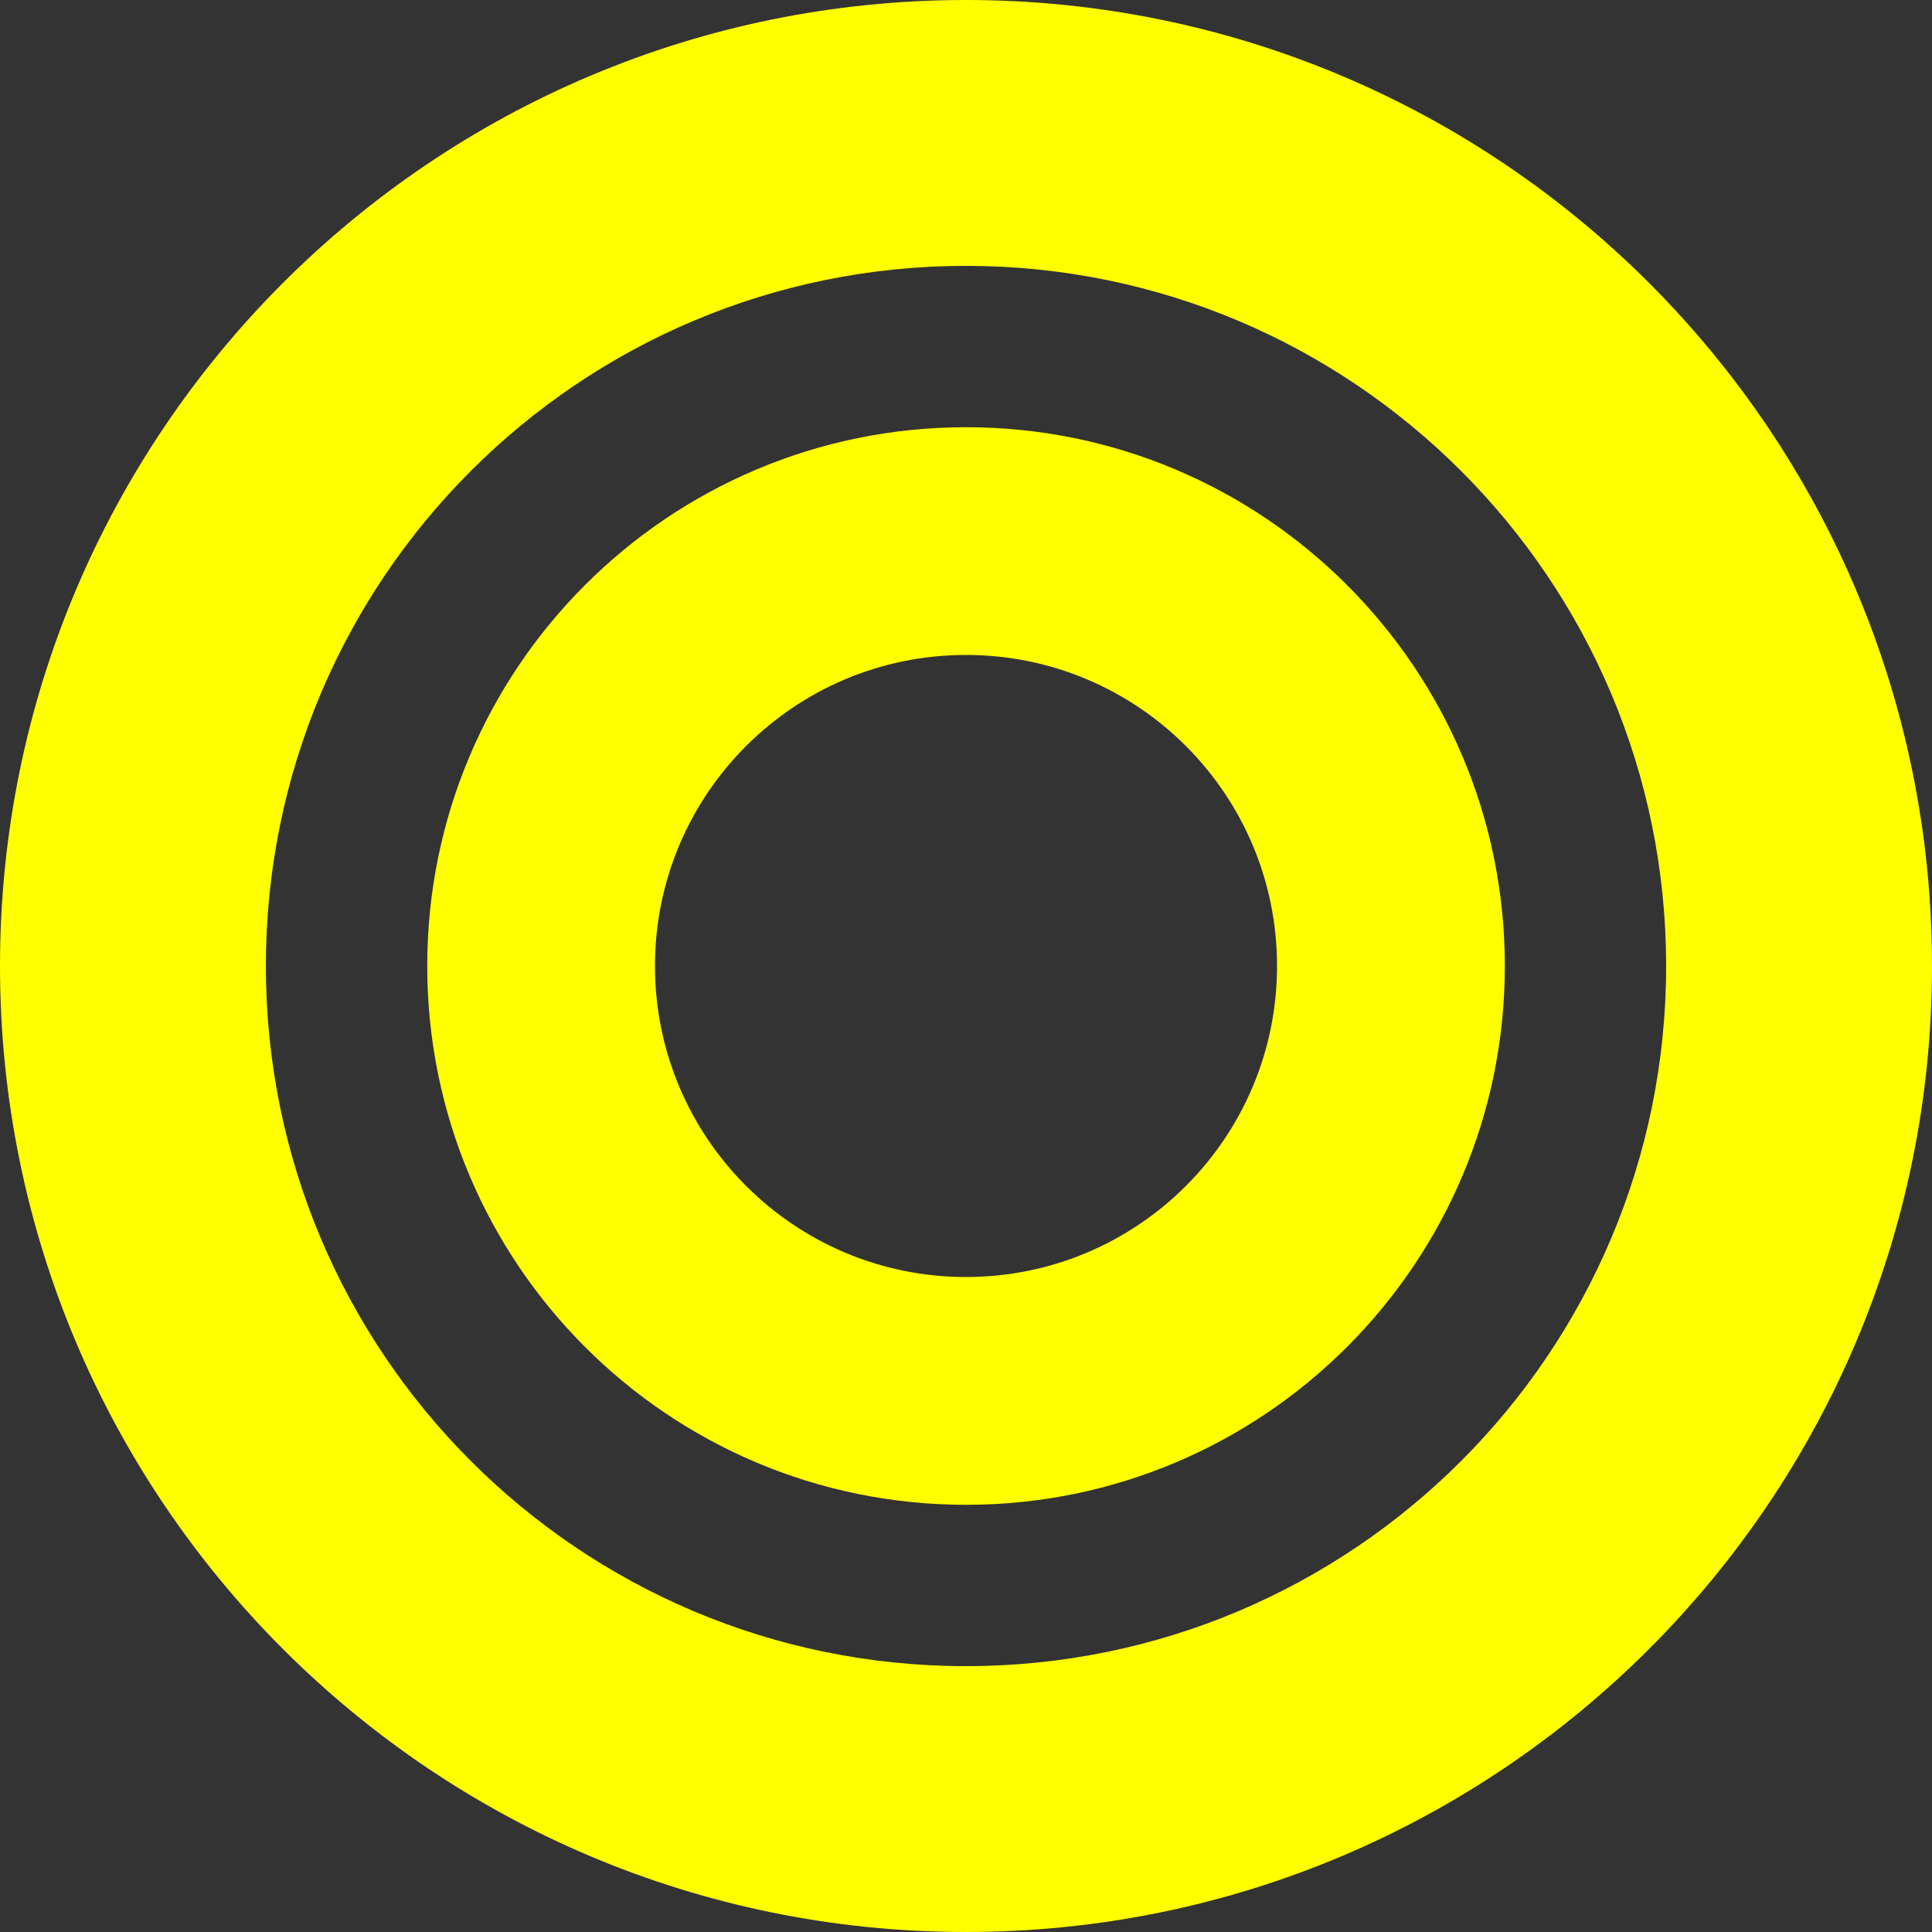
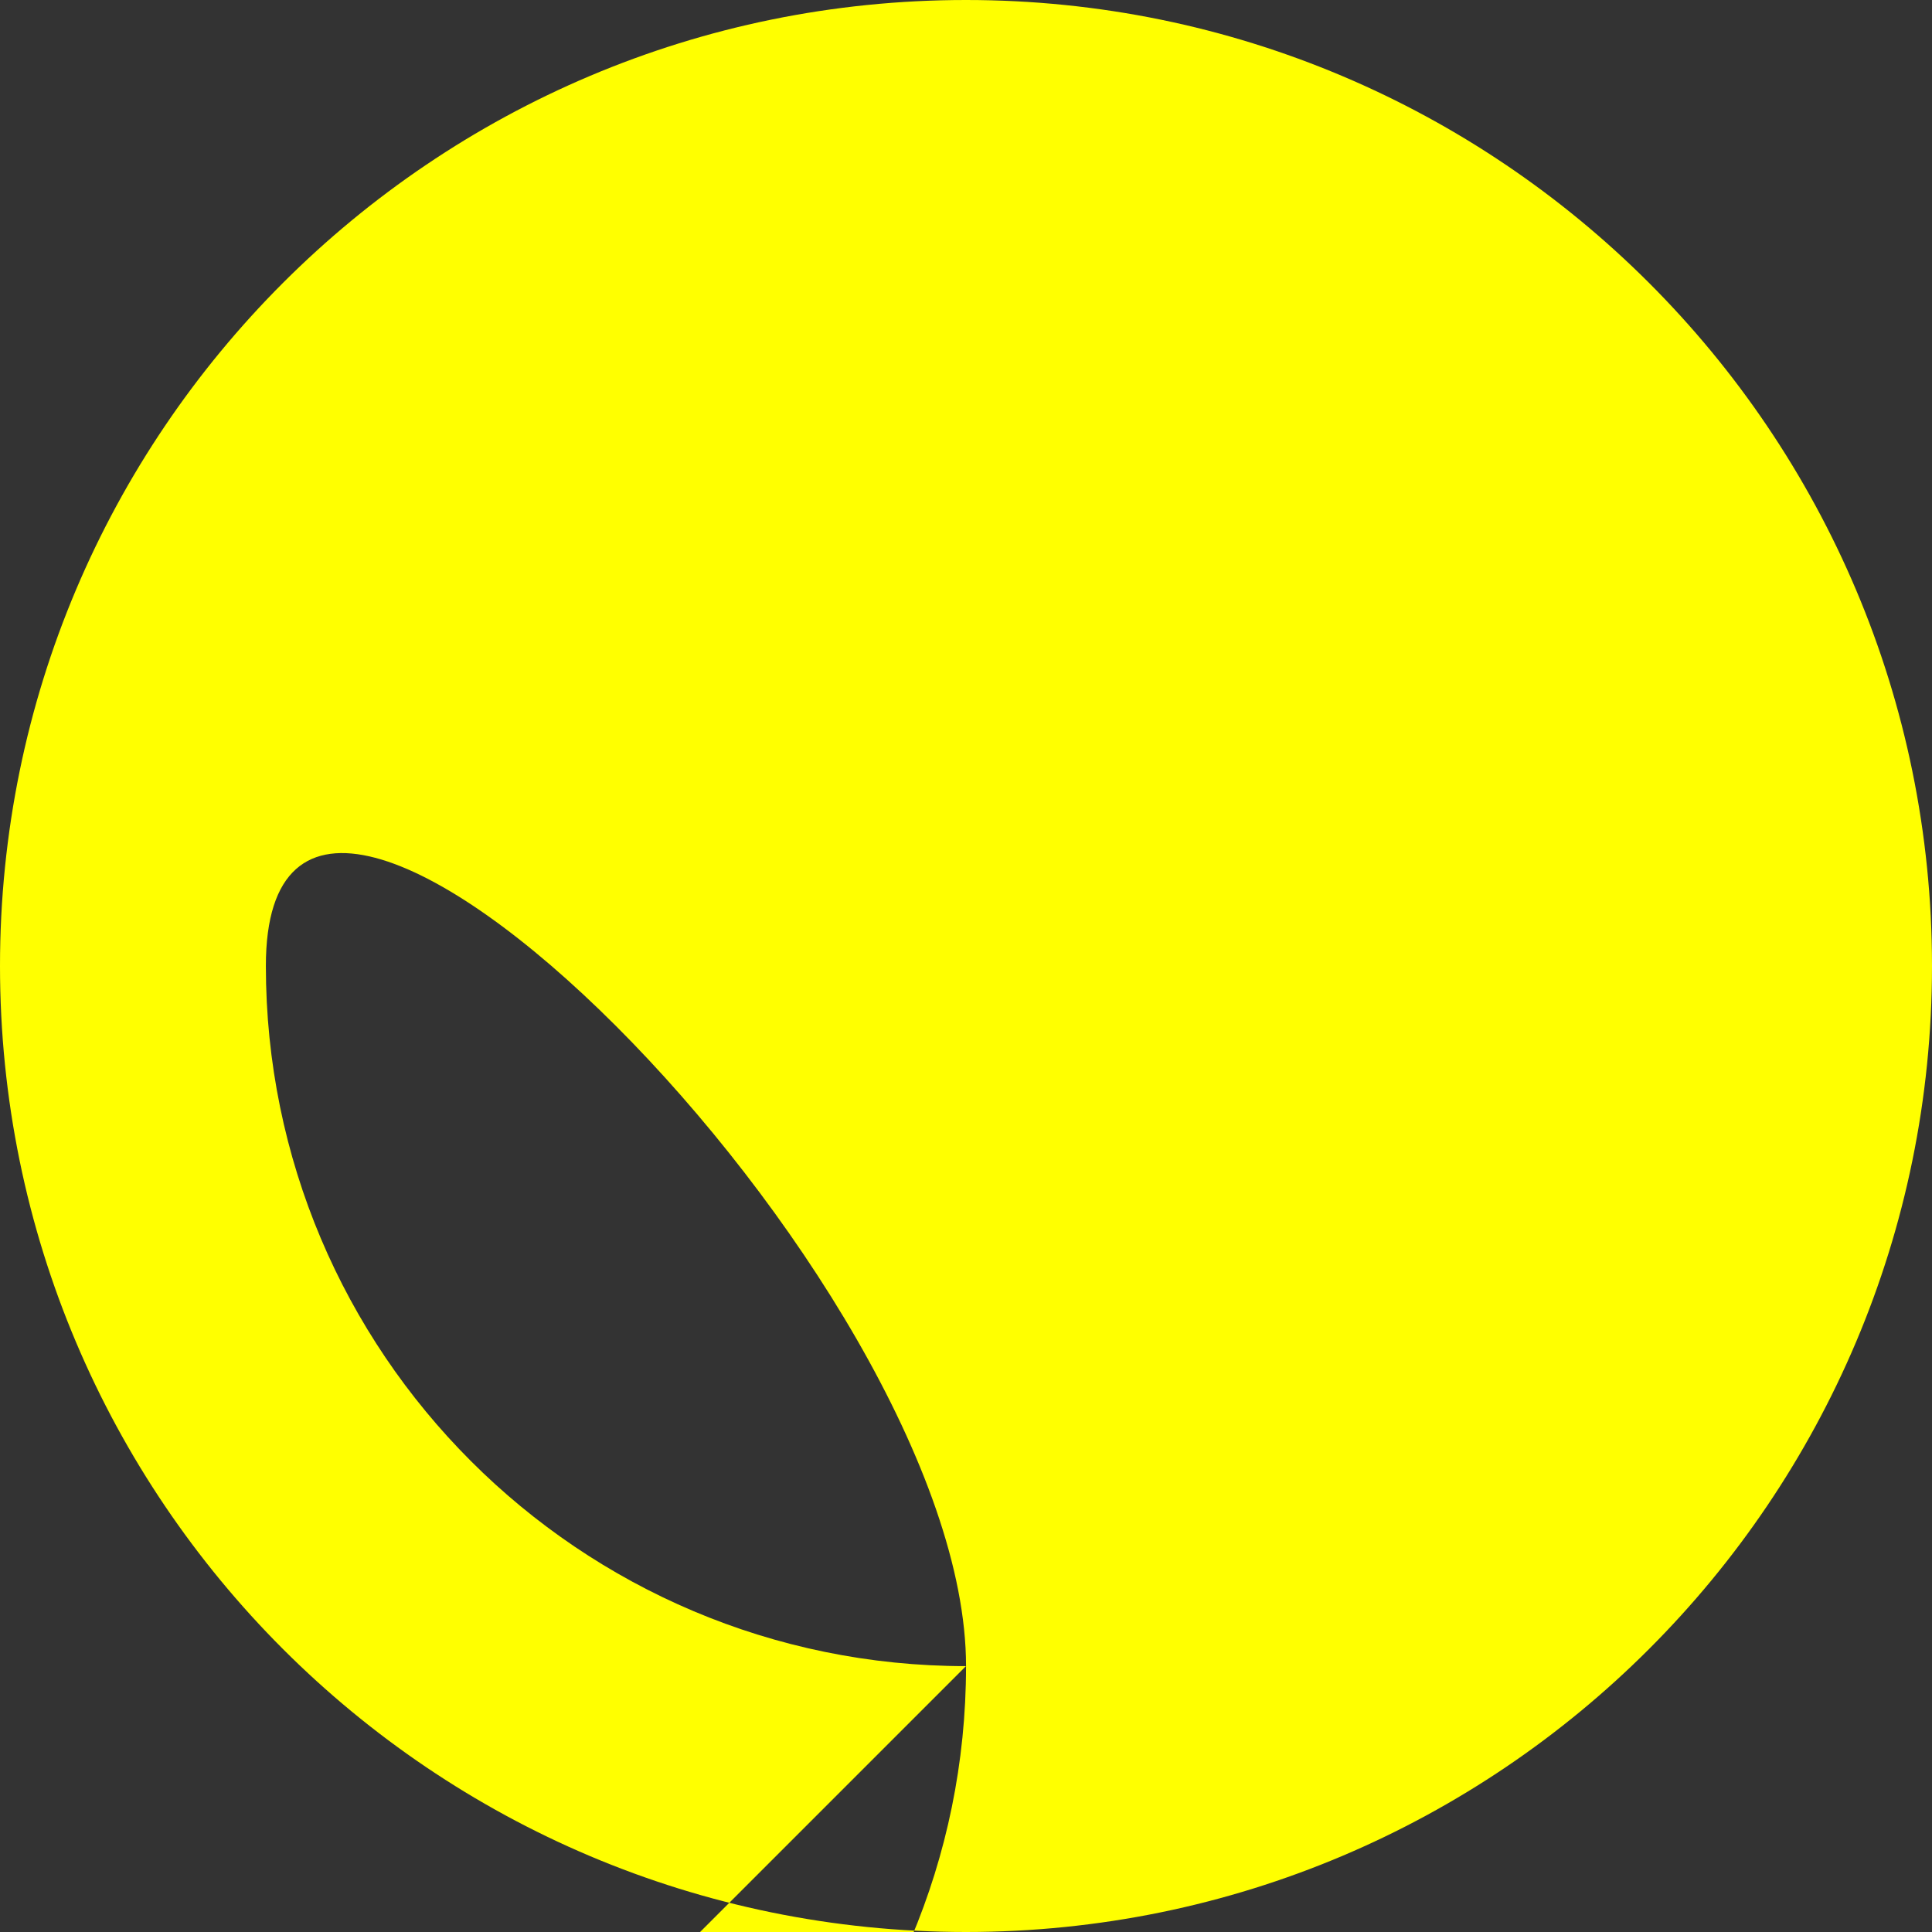
<svg xmlns="http://www.w3.org/2000/svg" id="_レイヤー_2" data-name="レイヤー 2" viewBox="0 0 935.9 935.9">
  <rect x="0" y="0" width="935.9" height="935.9" fill="#333333" stroke="none" />
  <defs>
    <style>
      .cls-1 {
        fill: #ff0;
      }
    </style>
  </defs>
  <g id="_デザイン" data-name="デザイン">
    <g>
-       <path class="cls-1" d="M467.93,0C209.52,0,0,209.52,0,467.93s209.52,467.97,467.93,467.97,467.97-209.52,467.97-467.97S726.38,0,467.93,0Zm0,807.11c-187.31,0-339.14-151.83-339.14-339.18S280.62,128.79,467.93,128.79s339.18,151.83,339.18,339.14-151.83,339.18-339.18,339.18Z" />
-       <path class="cls-1" d="M467.95,206.95c-144.14,0-260.99,116.85-260.99,260.99s116.85,261.02,260.99,261.02,261.02-116.88,261.02-261.02-116.88-260.99-261.02-260.99Zm0,411.66c-83.21,0-150.67-67.46-150.67-150.67s67.46-150.67,150.67-150.67,150.67,67.46,150.67,150.67-67.46,150.67-150.67,150.67Z" />
+       <path class="cls-1" d="M467.93,0C209.52,0,0,209.52,0,467.93s209.52,467.97,467.93,467.97,467.97-209.52,467.97-467.97S726.38,0,467.93,0Zm0,807.11c-187.31,0-339.14-151.83-339.14-339.18s339.18,151.83,339.18,339.14-151.83,339.18-339.18,339.18Z" />
    </g>
  </g>
</svg>